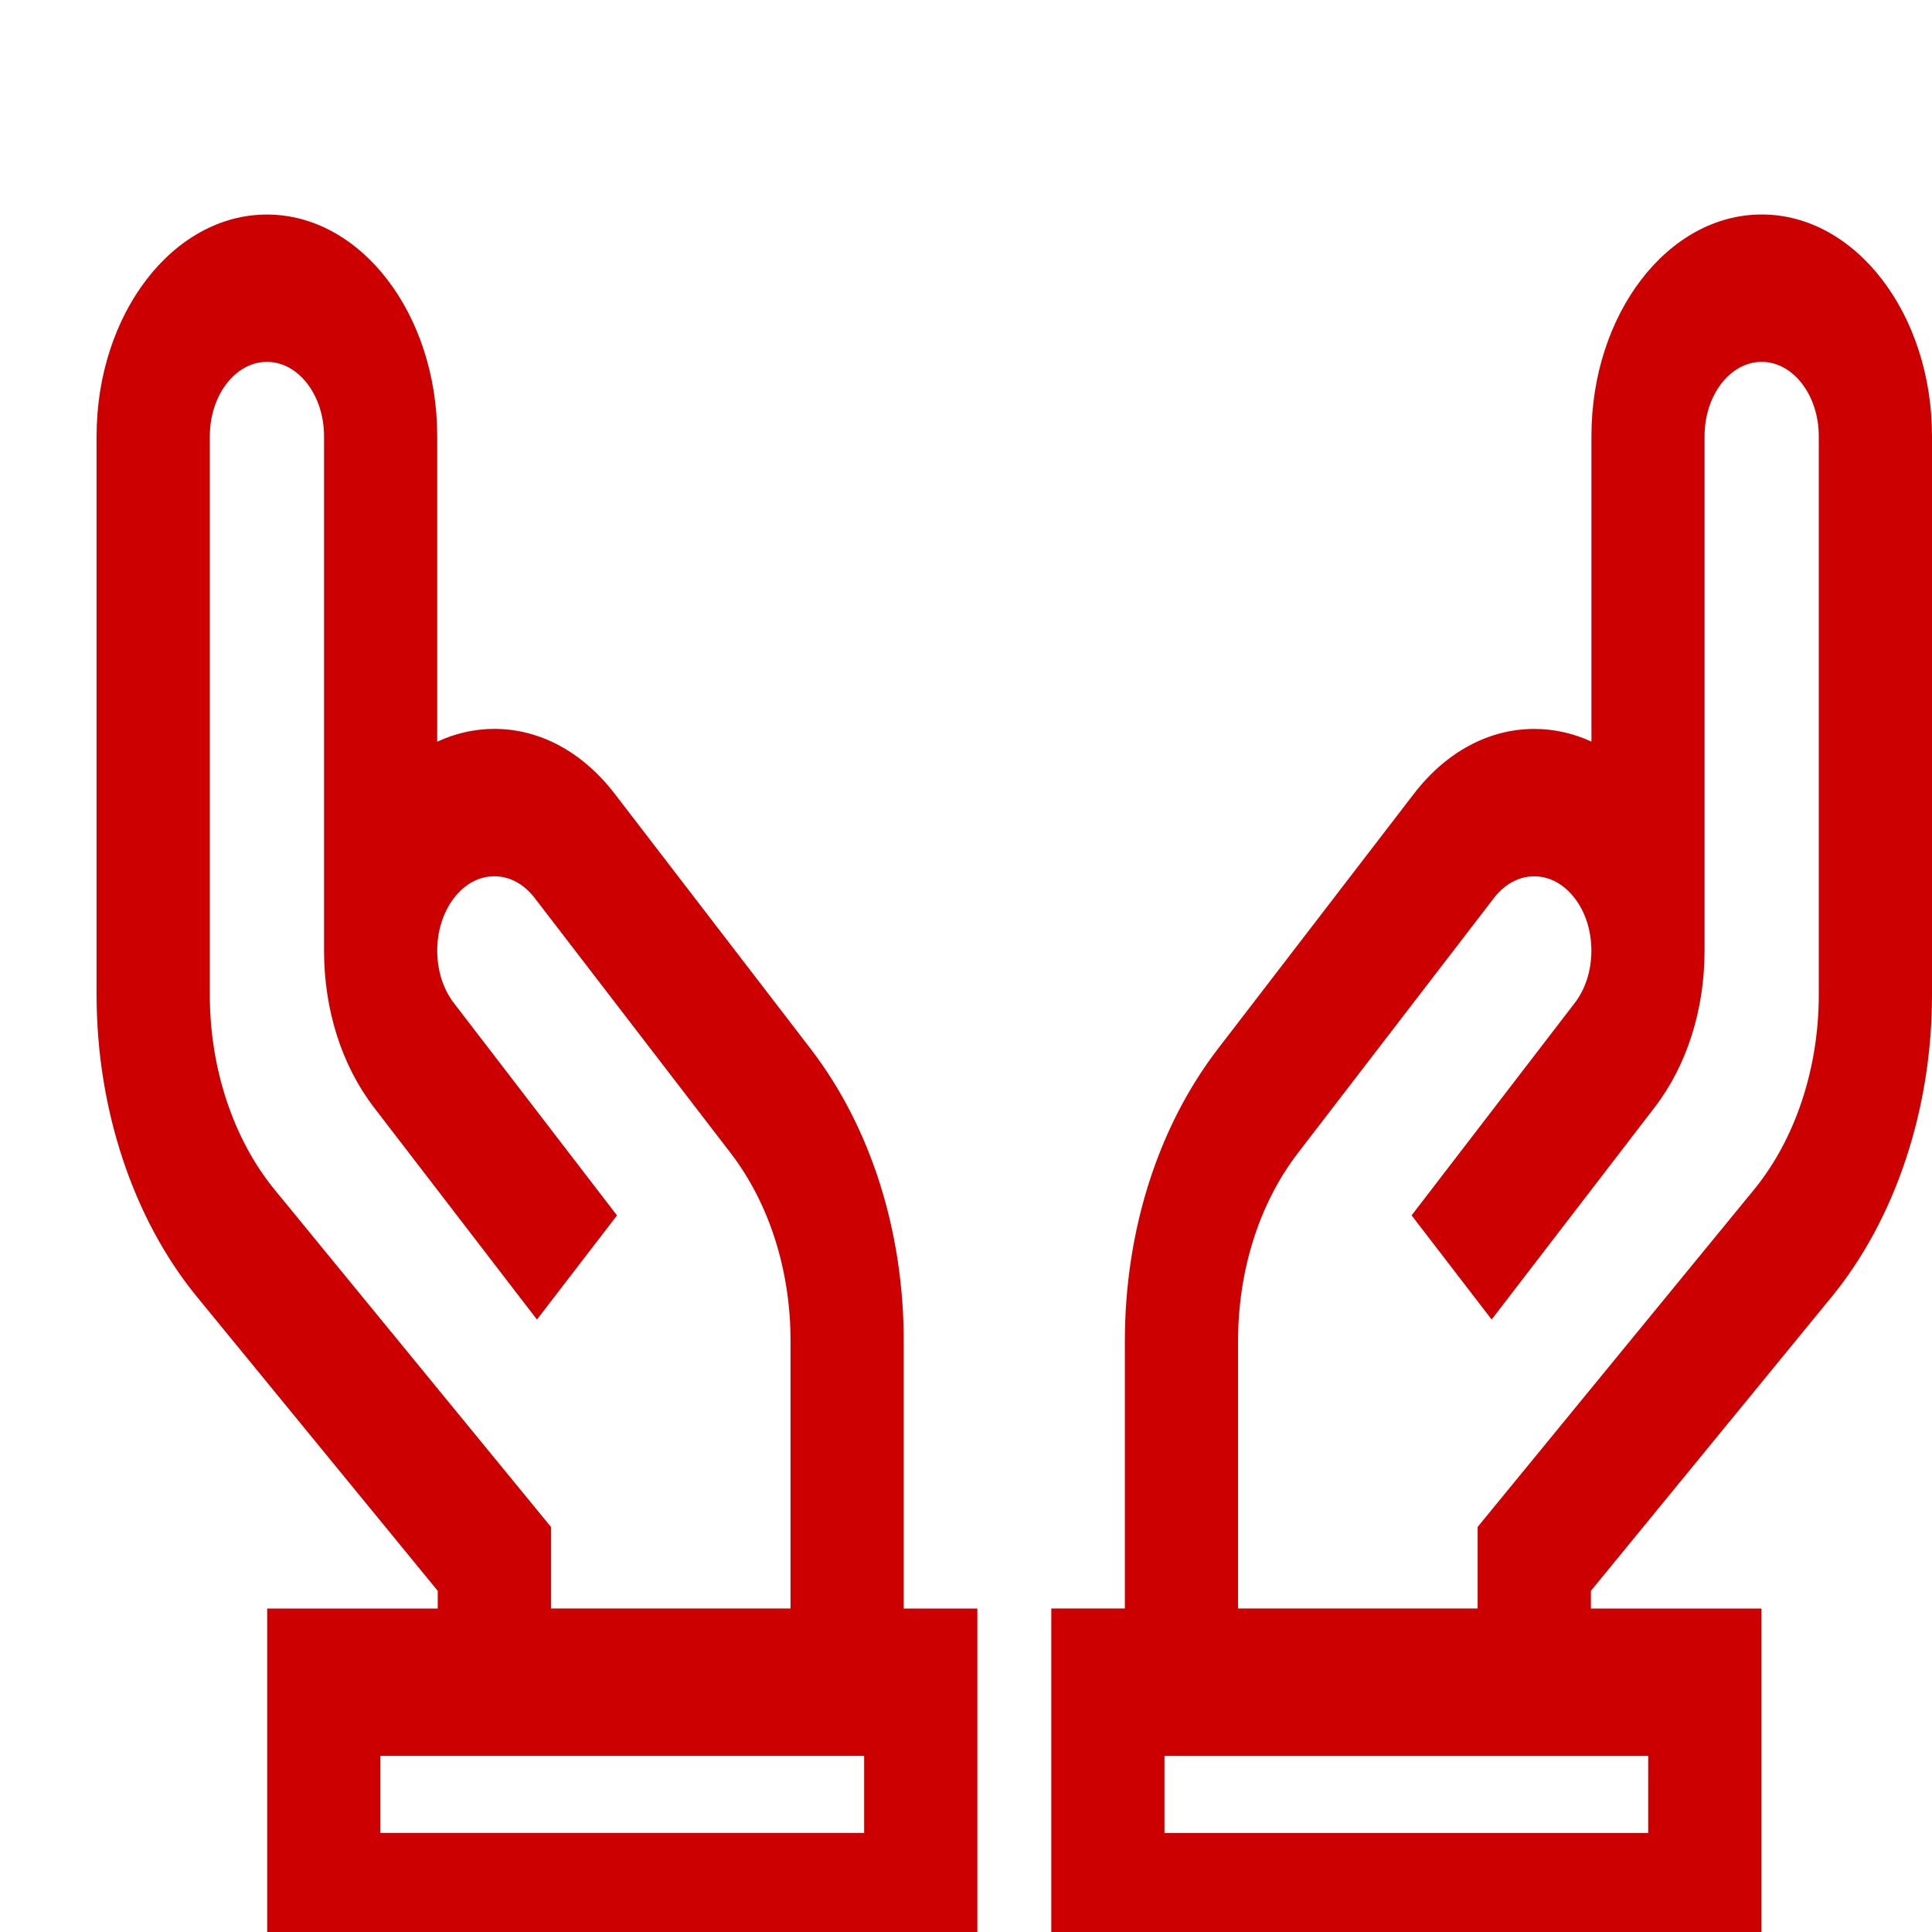
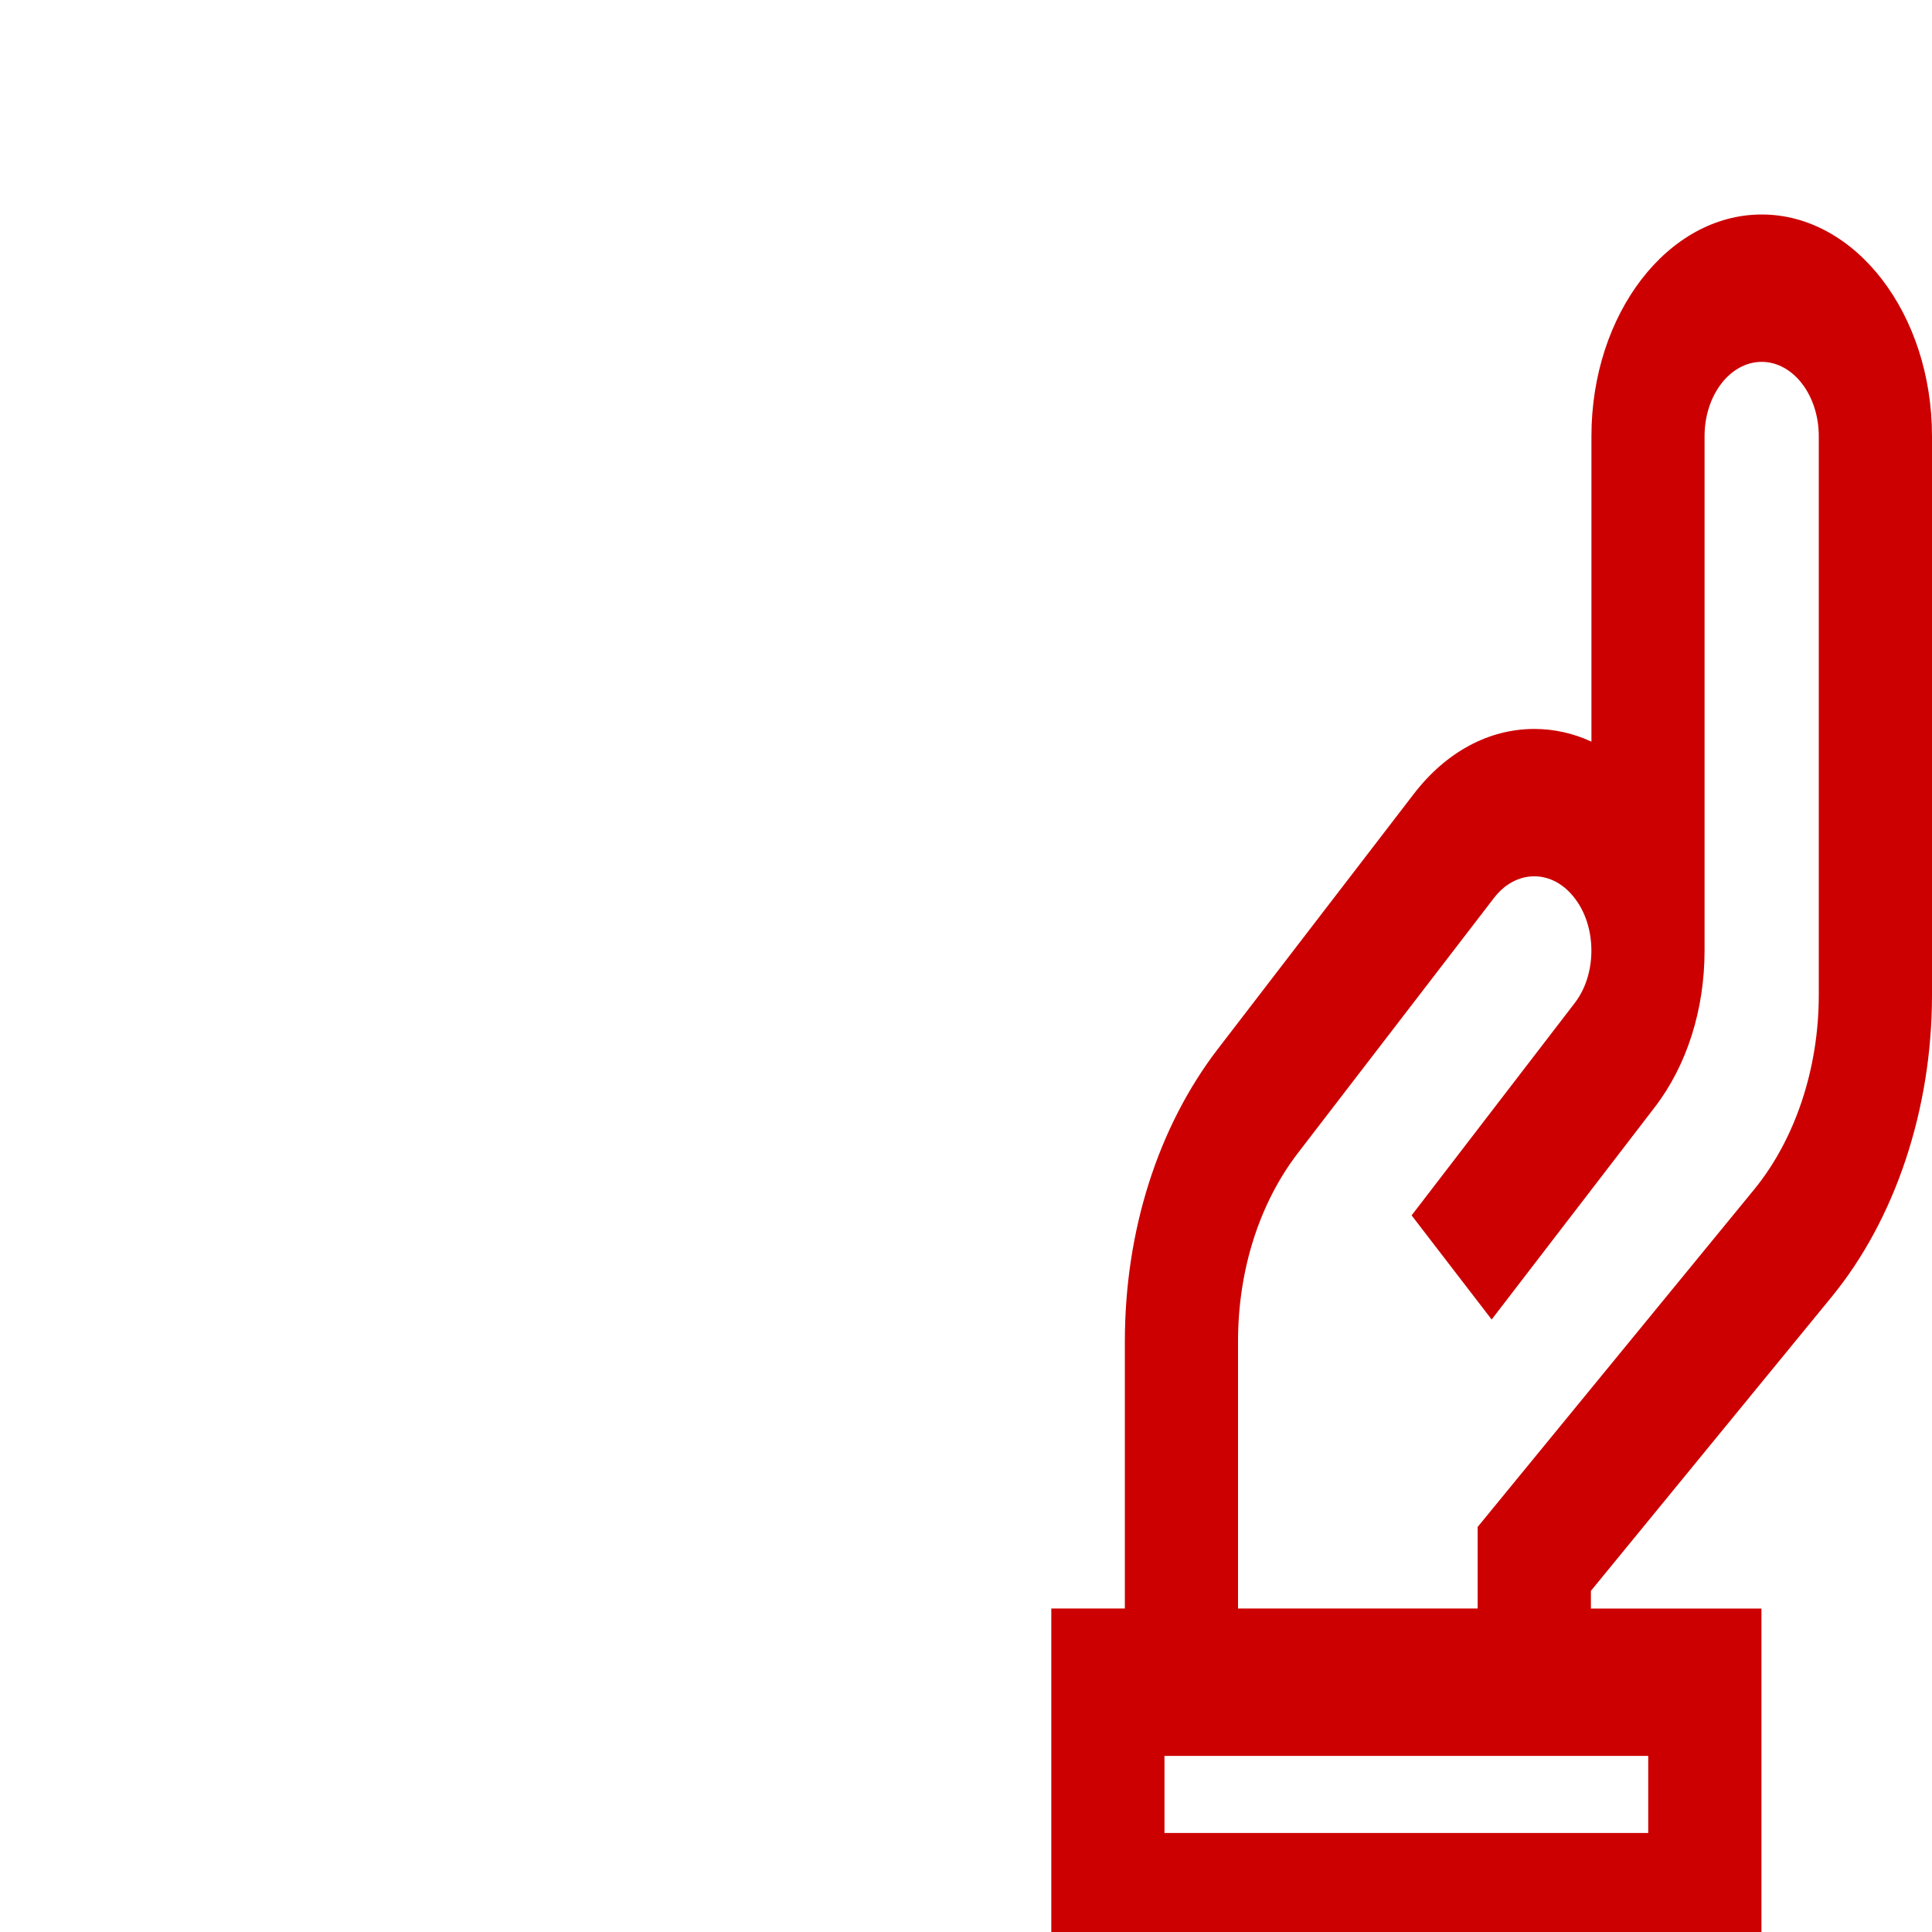
<svg xmlns="http://www.w3.org/2000/svg" version="1.1" id="Layer_1" x="0px" y="0px" width="40px" height="40px" viewBox="0 0 40 40" enable-background="new 0 0 40 40" xml:space="preserve">
  <g>
    <g>
      <g>
-         <path fill="#CC0000" d="M18.711,33.303v-5.529l0,0c0-2.289-0.685-4.441-1.928-6.059l-4.055-5.279     c-0.666-0.867-1.551-1.345-2.493-1.345c-0.409,0-0.808,0.092-1.183,0.265V9.031c0-2.531-1.582-4.589-3.526-4.589S2,6.5,2,9.031     v11.572c0,2.358,0.758,4.637,2.08,6.249l4.983,6.085v0.366H5.532V41h14.703v-7.697H18.711z M5.683,24.628     c-0.851-1.04-1.339-2.507-1.339-4.025V9.031c0-0.849,0.531-1.539,1.183-1.539s1.182,0.69,1.182,1.539V19.68v0.001     c0,1.227,0.367,2.378,1.033,3.246l3.375,4.393l1.657-2.156L9.399,20.77c-0.224-0.291-0.347-0.677-0.347-1.089l0,0     c0-0.411,0.124-0.797,0.347-1.088s0.52-0.451,0.836-0.451s0.613,0.16,0.836,0.451l4.055,5.278     c0.801,1.043,1.242,2.428,1.242,3.902v5.529h-4.961v-1.688L5.683,24.628z M17.891,37.949H7.875v-1.596h10.016V37.949z" />
-       </g>
+         </g>
    </g>
    <g>
      <g>
        <path fill="#CC0000" d="M36.475,4.441c-1.945,0-3.526,2.059-3.526,4.59v6.324c-0.375-0.173-0.773-0.263-1.183-0.263     c-0.941,0-1.827,0.477-2.493,1.343l-4.056,5.279c-1.243,1.617-1.928,3.77-1.928,6.059v5.529h-1.523V41h14.703v-7.697h-3.531     v-0.366l4.983-6.085C39.242,25.239,40,22.961,40,20.603V9.031C40,6.5,38.418,4.441,36.475,4.441z M34.125,36.354v1.596H24.109     v-1.596H34.125z M37.656,20.603L37.656,20.603c0,1.519-0.488,2.985-1.339,4.025l-5.724,6.986v1.688h-4.961v-5.529     c0-1.475,0.44-2.859,1.241-3.902l4.056-5.277c0.223-0.291,0.52-0.451,0.836-0.451c0.315,0,0.612,0.159,0.836,0.451     c0.224,0.29,0.347,0.676,0.347,1.088c0,0.411-0.123,0.797-0.347,1.087l-3.375,4.394l1.657,2.156l3.375-4.393     c0.666-0.866,1.033-2.02,1.033-3.245V9.031c0-0.849,0.53-1.539,1.183-1.539c0.651,0,1.182,0.69,1.182,1.539V20.603L37.656,20.603     z" />
      </g>
    </g>
  </g>
</svg>